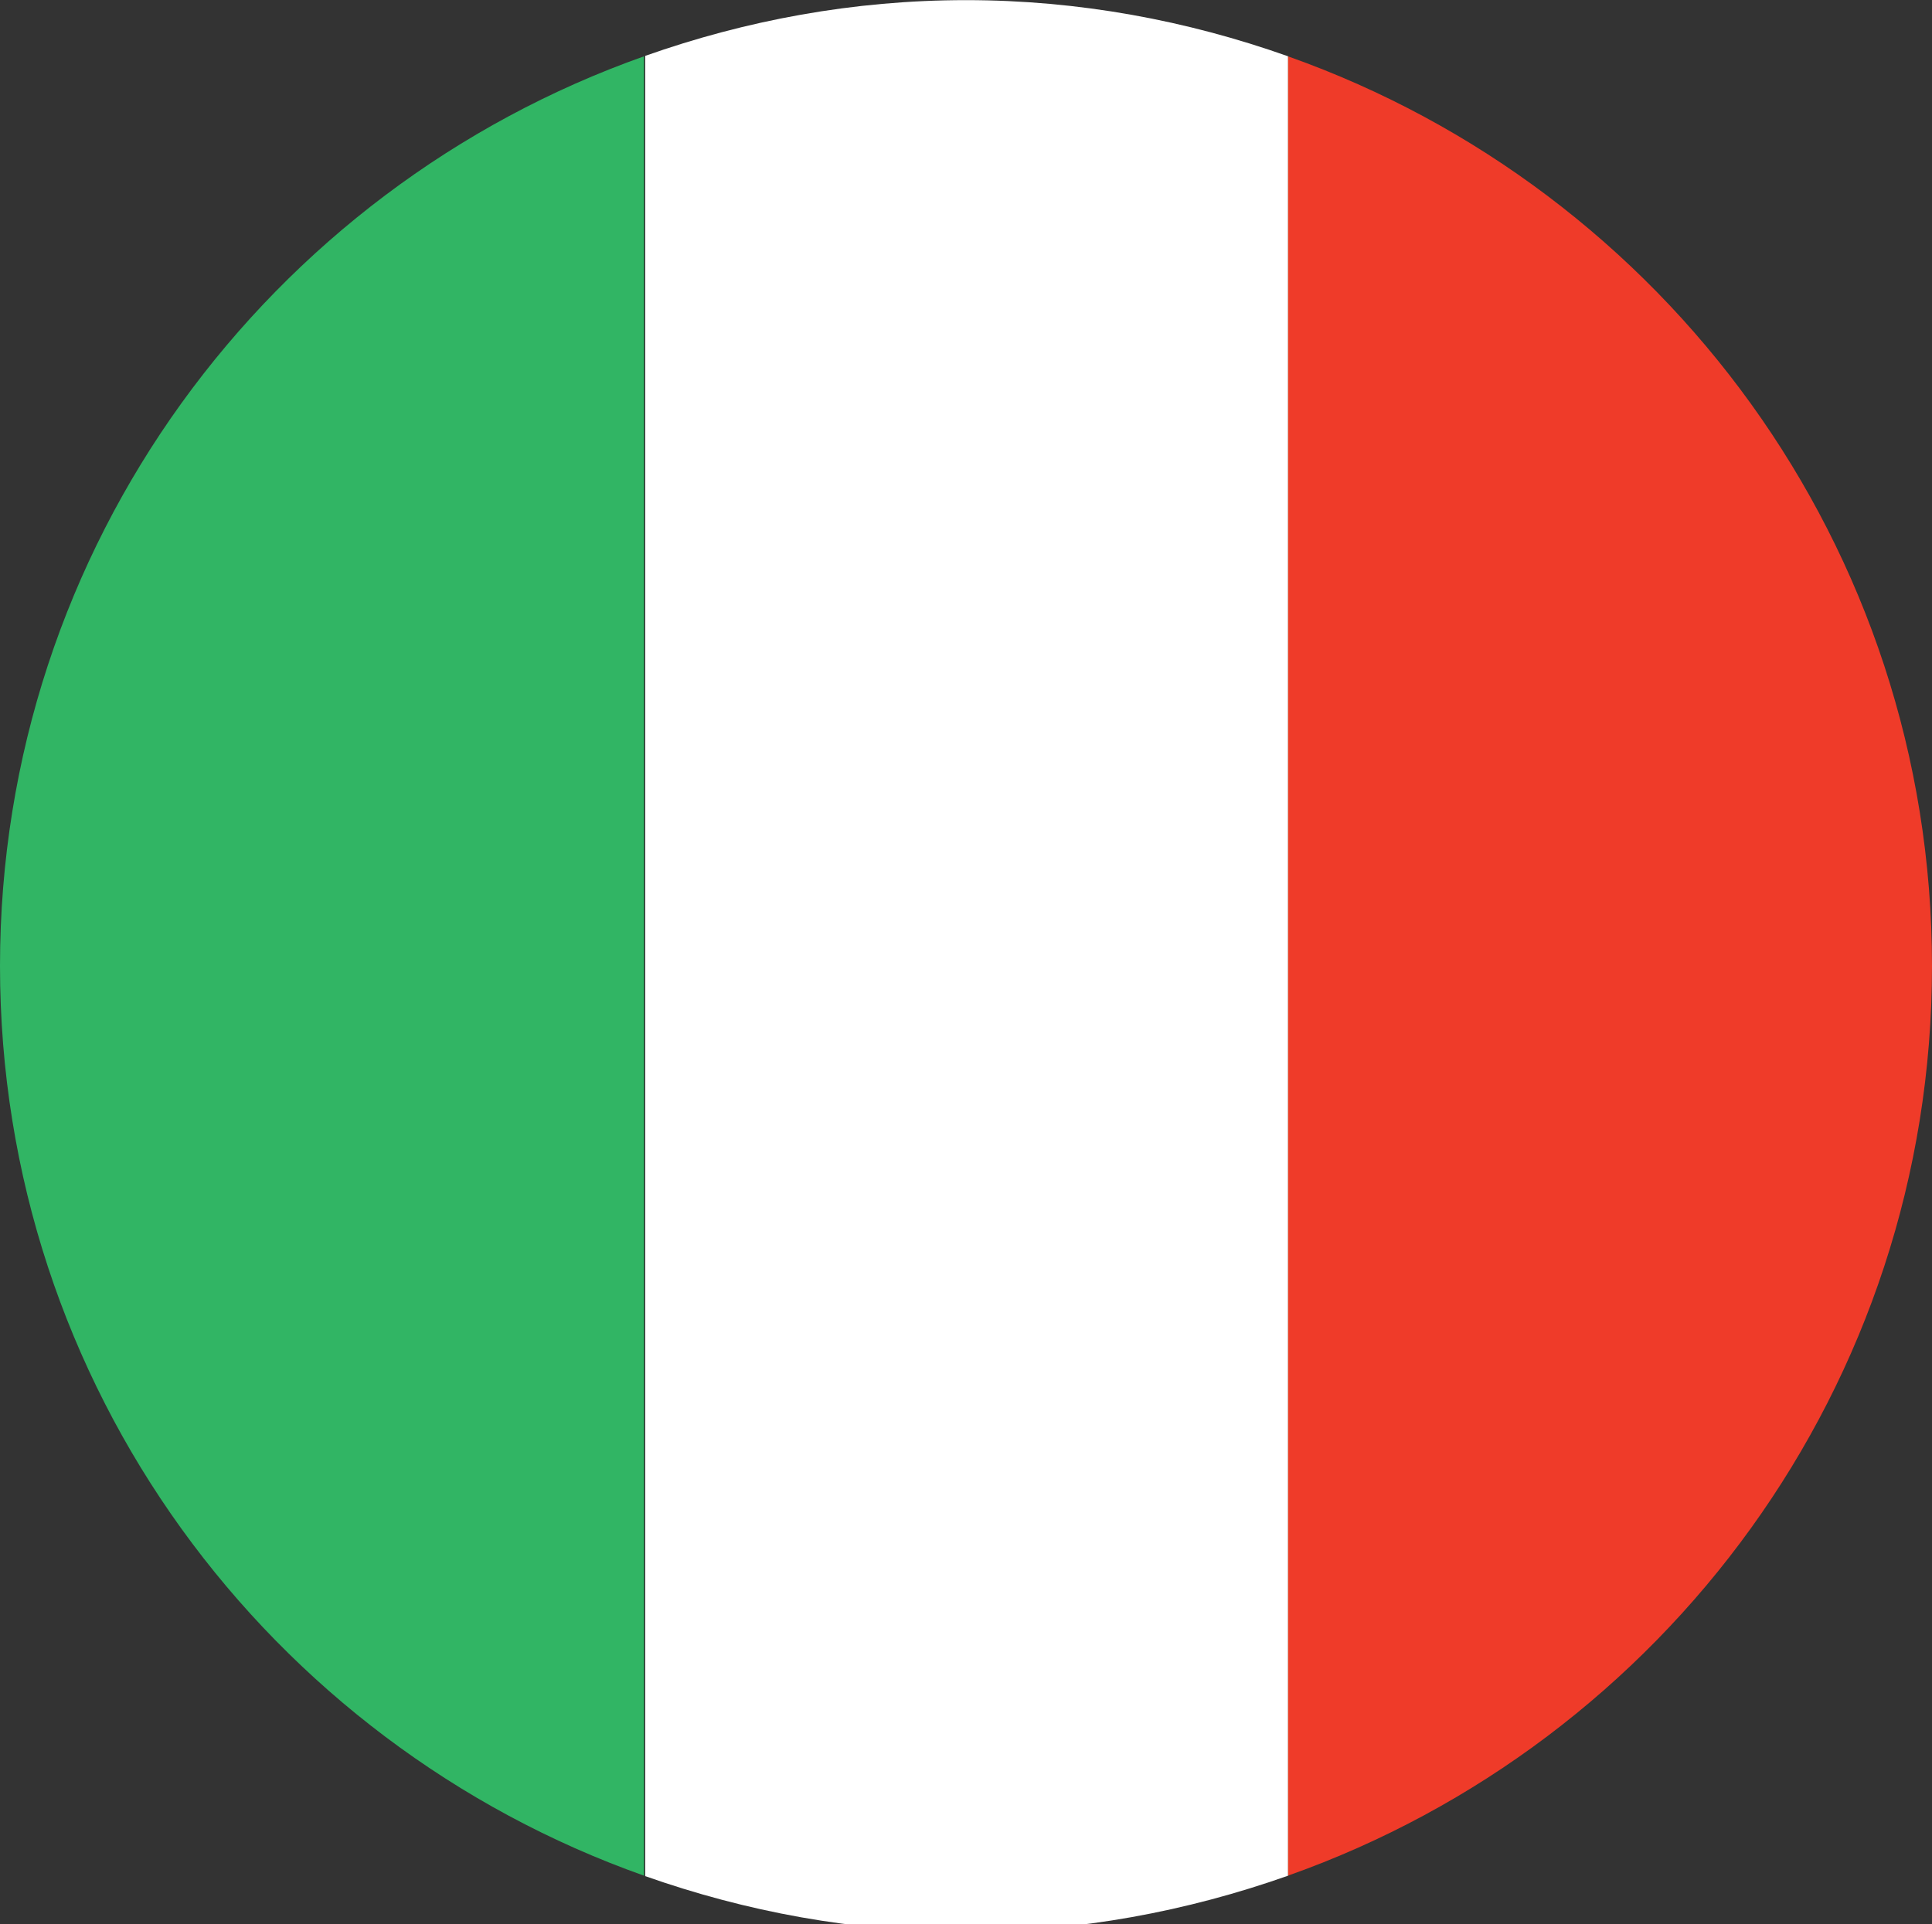
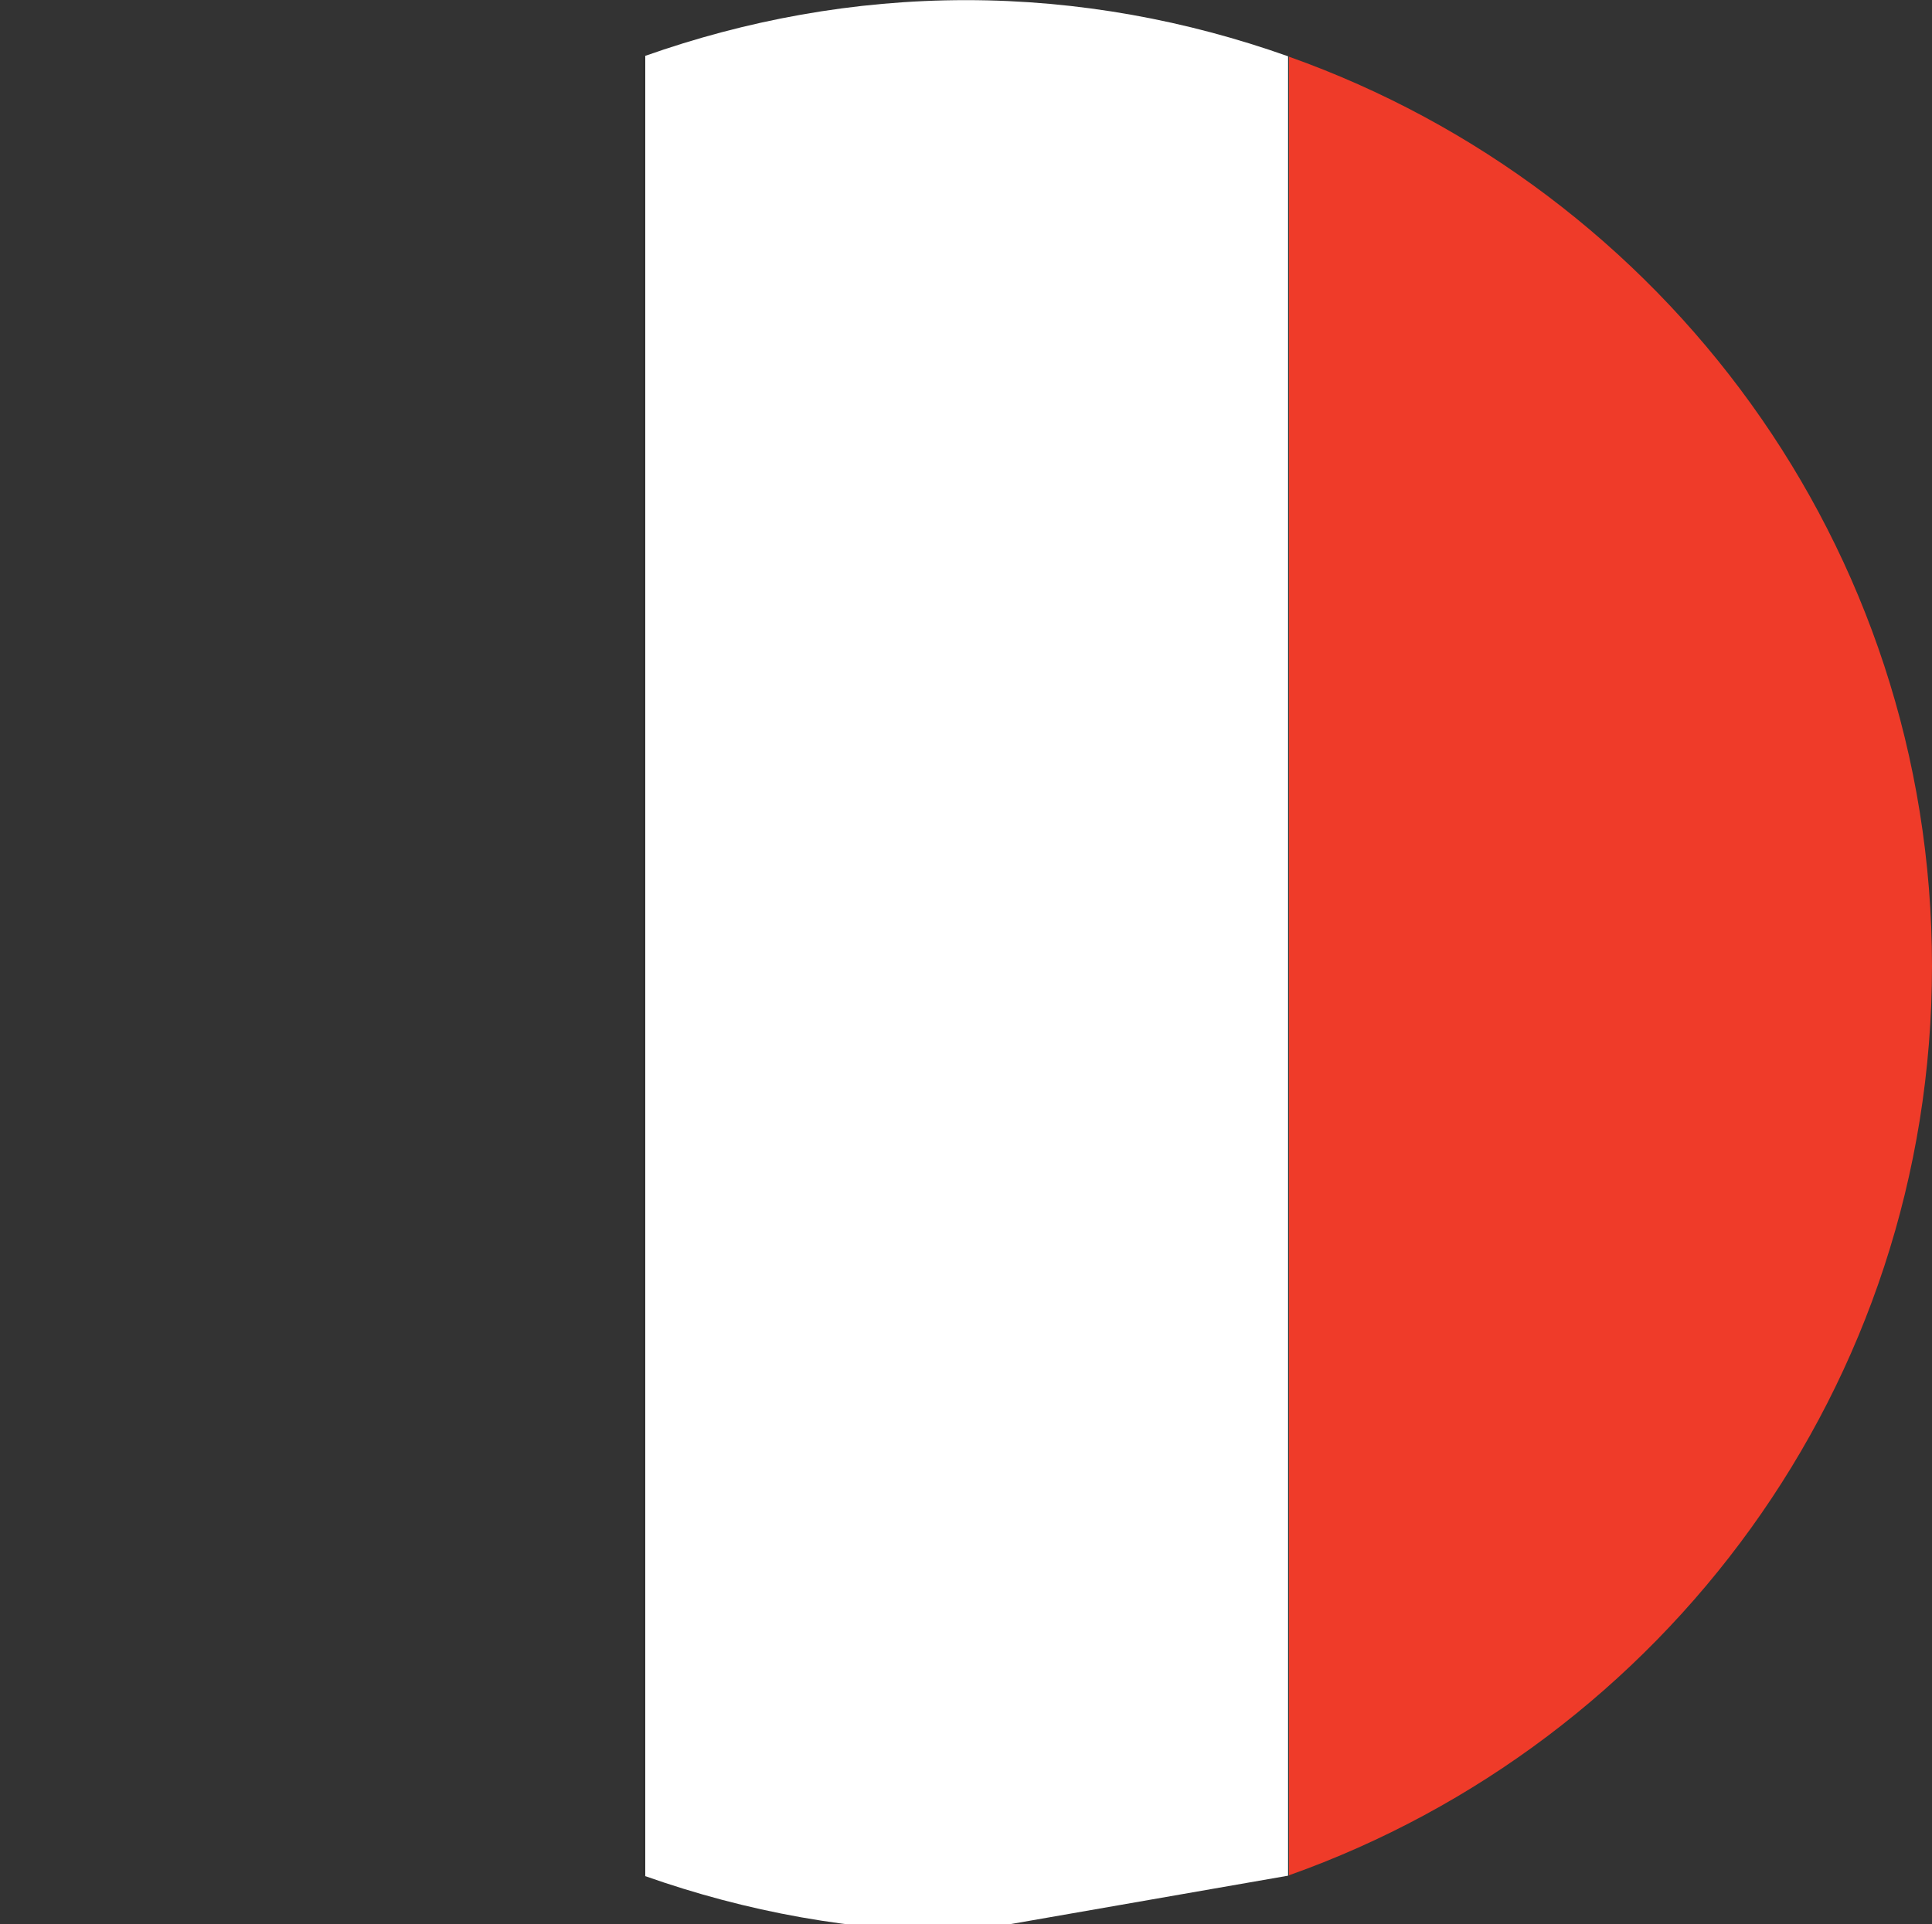
<svg xmlns="http://www.w3.org/2000/svg" xmlns:xlink="http://www.w3.org/1999/xlink" version="1.1" id="Livello_1" x="0px" y="0px" width="14.684px" height="14.626px" viewBox="0 0 14.684 14.626" enable-background="new 0 0 14.684 14.626" xml:space="preserve">
  <rect x="0" y="0" width="14.684" height="14.626" fill="#333333" stroke="none" />
  <g>
    <defs>
      <rect id="SVGID_1_" y="-19.243" width="14.684" height="14.625" />
    </defs>
    <clipPath id="SVGID_2_">
      <use xlink:href="#SVGID_1_" overflow="visible" />
    </clipPath>
    <path clip-path="url(#SVGID_2_)" fill="#273B75" d="M7.342-4.619C3.294-4.619,0-7.898,0-11.93s3.294-7.313,7.342-7.313   s7.342,3.281,7.342,7.313S11.39-4.619,7.342-4.619 M7.342-18.743c-3.772,0-6.842,3.056-6.842,6.813c0,3.756,3.07,6.812,6.842,6.812   c3.772,0,6.842-3.056,6.842-6.812C14.184-15.687,11.114-18.743,7.342-18.743" />
    <rect x="3.71" y="-13.91" clip-path="url(#SVGID_2_)" fill="#273B75" width="0.522" height="4.042" />
    <polygon clip-path="url(#SVGID_2_)" fill="#273B75" points="6.092,-13.466 4.863,-13.466 4.863,-13.91 7.855,-13.91 7.855,-13.466    6.62,-13.466 6.62,-9.868 6.092,-9.868  " />
    <path clip-path="url(#SVGID_2_)" fill="#273B75" d="M9.141-11.14l-0.42,1.272h-0.54l1.373-4.042h0.63l1.38,4.042h-0.559   l-0.432-1.272H9.141z M10.465-11.547l-0.396-1.164c-0.09-0.264-0.149-0.503-0.209-0.737H9.848c-0.061,0.24-0.126,0.485-0.203,0.731   l-0.396,1.17H10.465z" />
  </g>
  <g>
    <polygon points="4.895,0.428 4.895,14.258 4.902,14.261 4.902,0.425  " />
-     <path fill="#31B564" d="M0,7.343c0,3.195,2.045,5.906,4.895,6.915V0.428C2.045,1.437,0,4.147,0,7.343z" />
-     <path fill="#FFFFFF" d="M9.79,14.258V0.428C9.023,0.156,8.201,0.001,7.342,0.001c-0.856,0-1.675,0.154-2.439,0.424v13.836   c0.765,0.27,1.583,0.424,2.439,0.424C8.201,14.685,9.023,14.529,9.79,14.258z" />
+     <path fill="#FFFFFF" d="M9.79,14.258V0.428C9.023,0.156,8.201,0.001,7.342,0.001c-0.856,0-1.675,0.154-2.439,0.424v13.836   c0.765,0.27,1.583,0.424,2.439,0.424z" />
    <path fill="#EF3B29" d="M14.684,7.343c0-3.192-2.041-5.901-4.887-6.912v13.824C12.643,13.244,14.684,10.535,14.684,7.343z" />
-     <polygon fill="#EF4529" points="9.79,14.258 9.797,14.255 9.797,0.431 9.79,0.428  " />
  </g>
</svg>